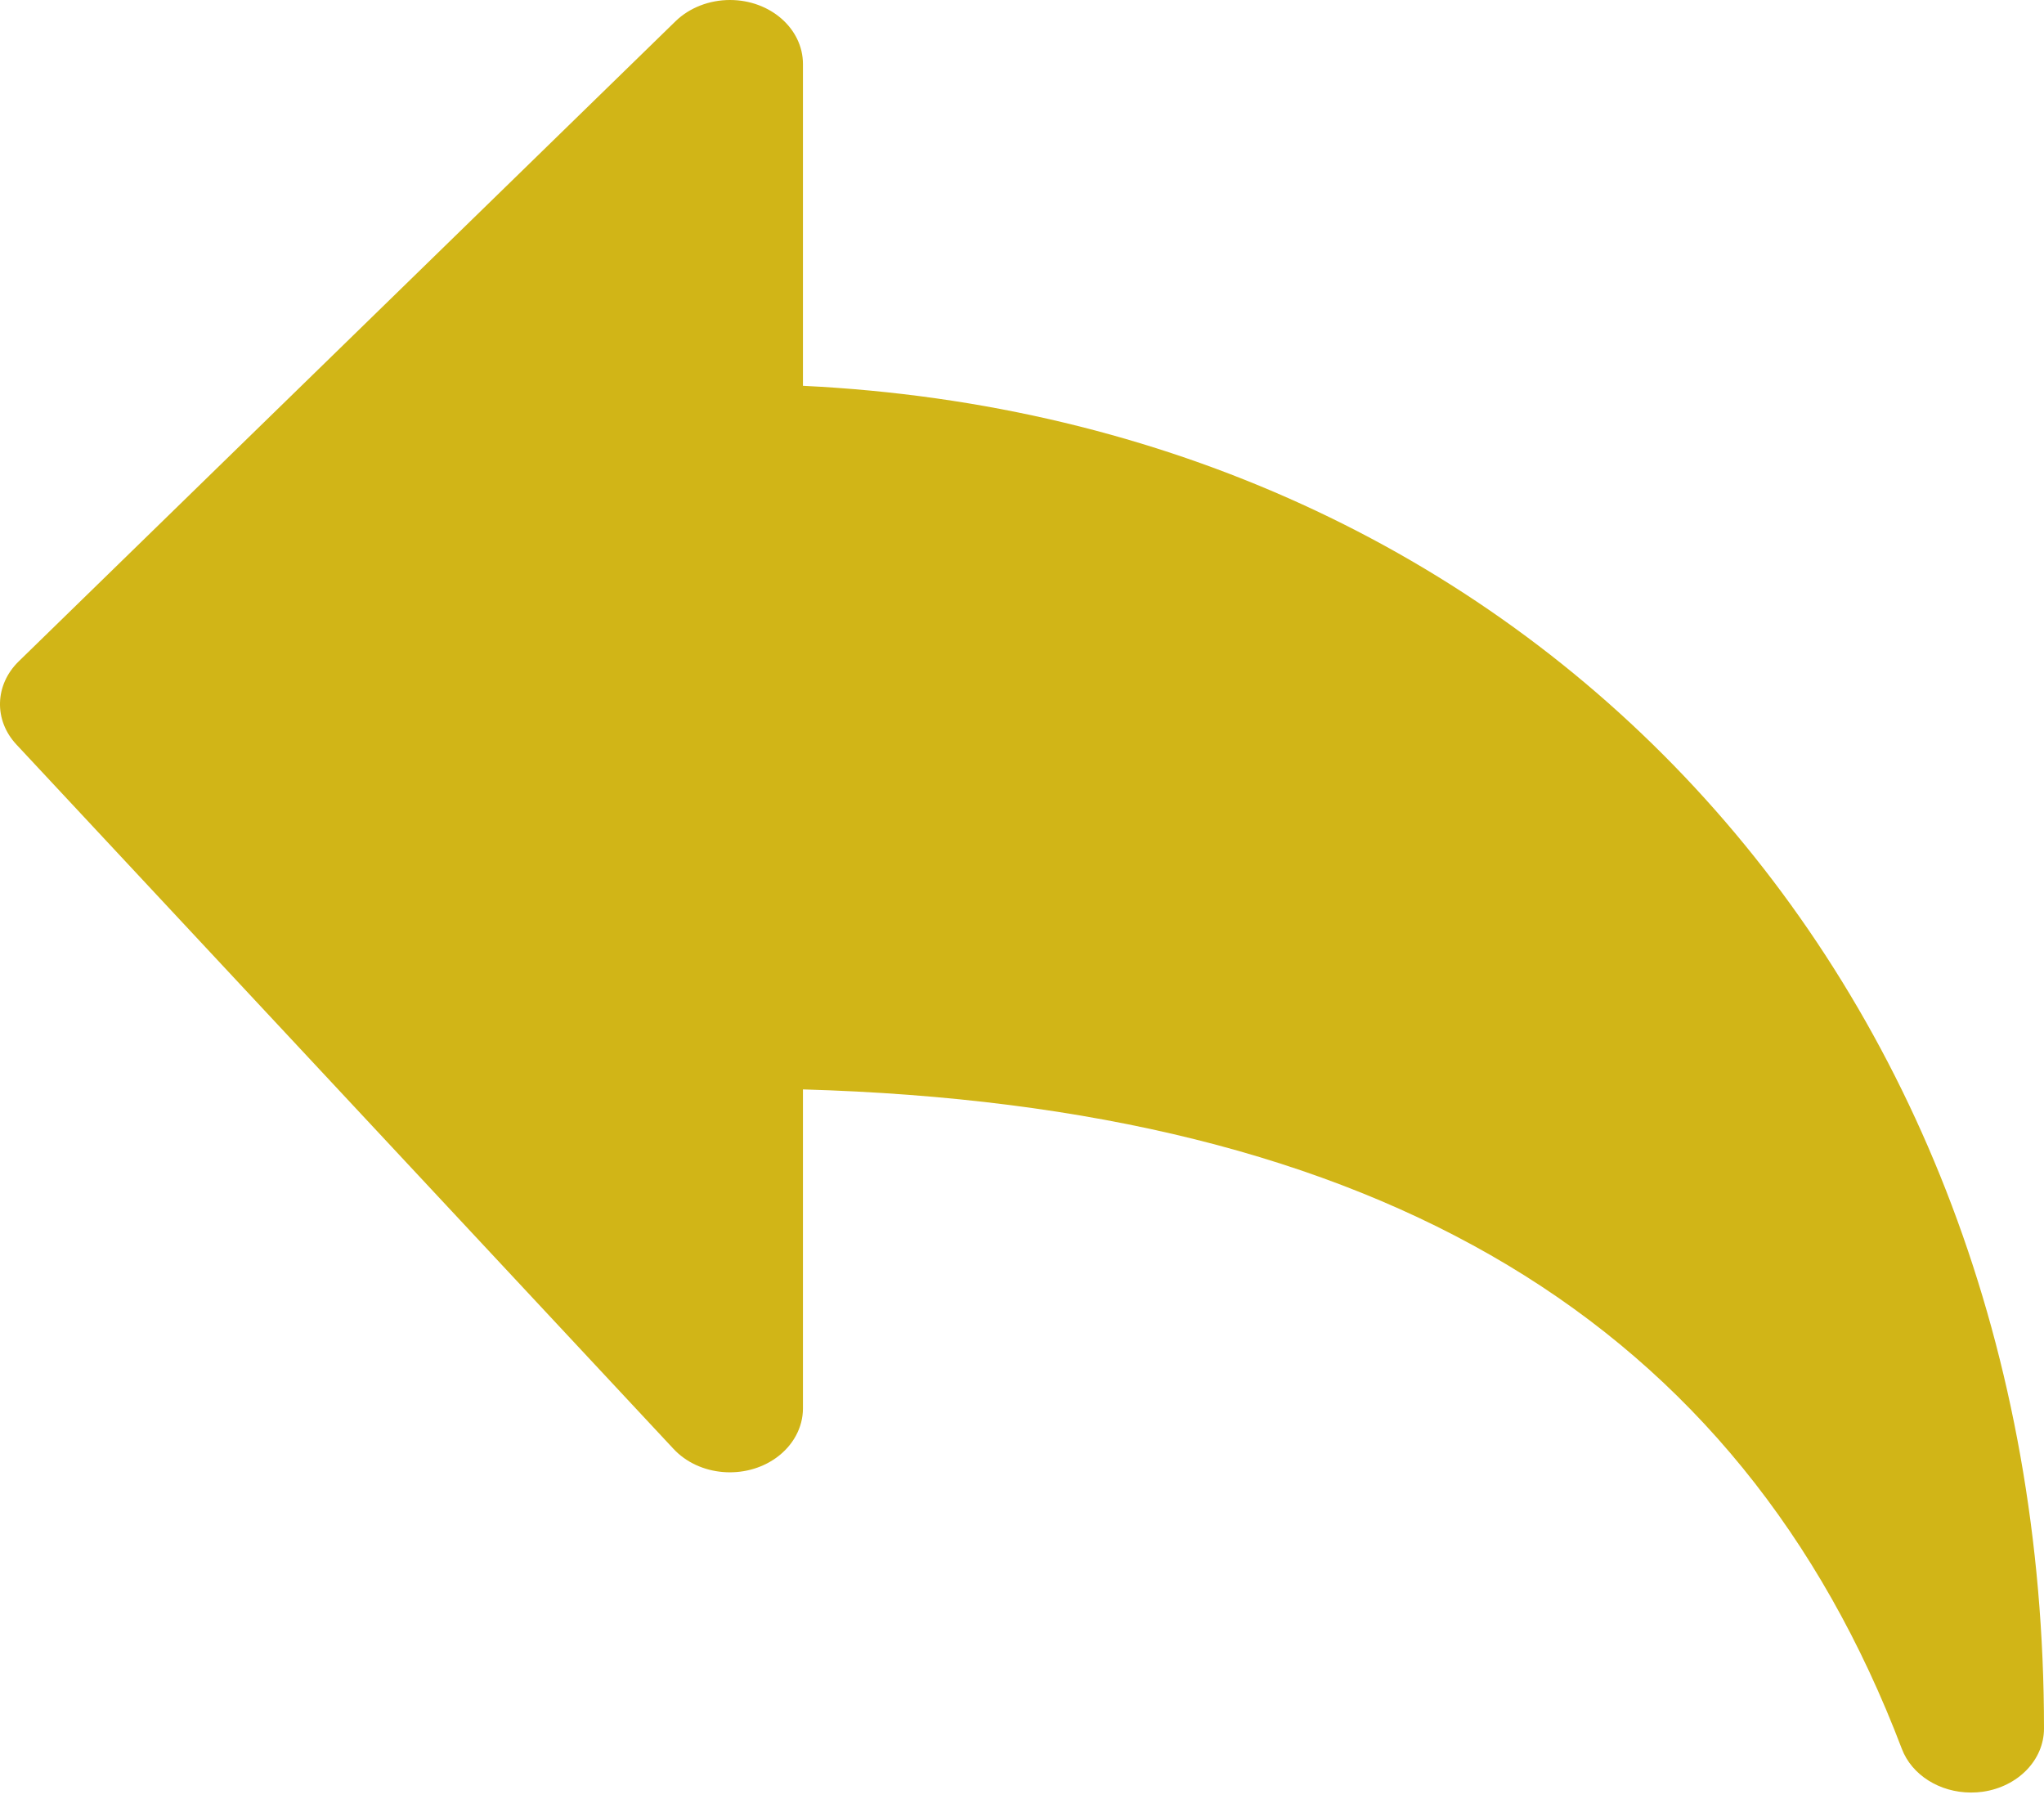
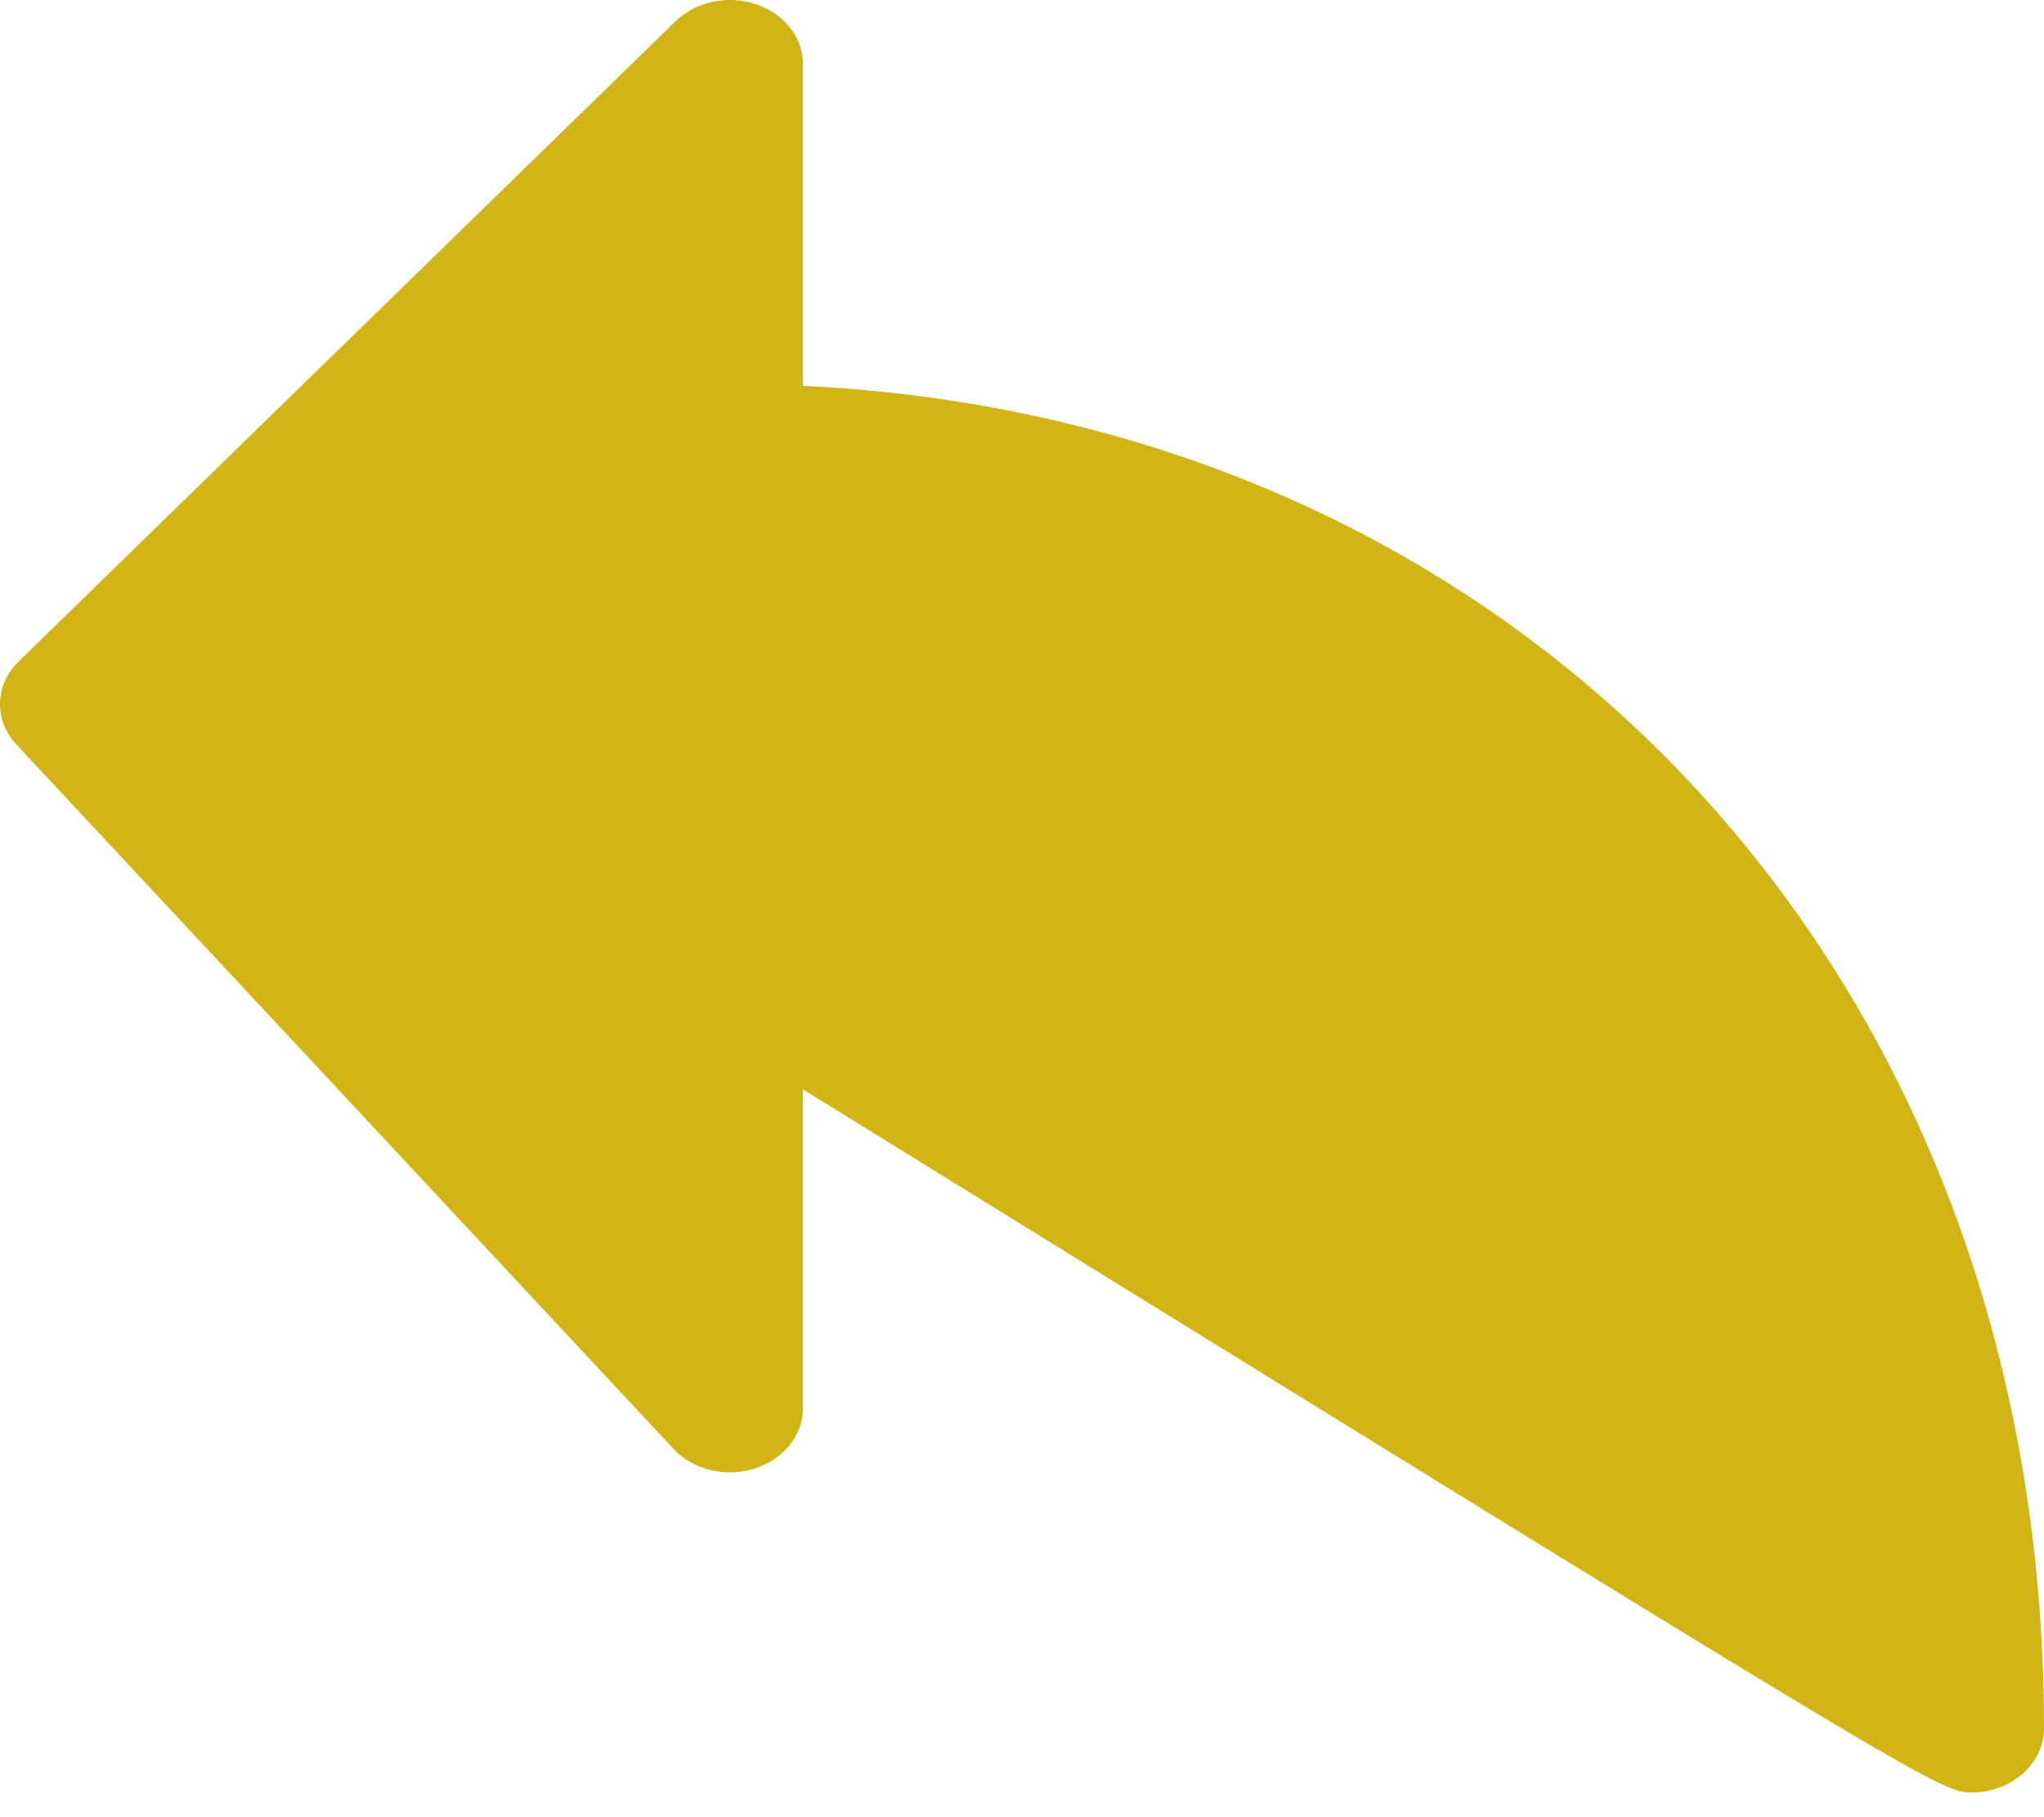
<svg xmlns="http://www.w3.org/2000/svg" width="18" height="16" viewBox="0 0 18 16" fill="none">
-   <path d="M7.071 3.397V0.564C7.071 0.252 6.783 -9.90556e-05 6.428 2.91746e-08C6.246 3.30574e-05 6.072 0.068 5.95 0.186L0.165 5.823C-0.047 6.03 -0.056 6.341 0.145 6.556L5.931 12.757C6.155 12.998 6.56 13.033 6.835 12.836C6.984 12.729 7.071 12.569 7.071 12.401V9.592C12.15 9.737 15.319 11.64 16.748 15.398C16.835 15.628 17.081 15.783 17.357 15.783C17.392 15.783 17.426 15.781 17.461 15.776C17.772 15.731 18 15.496 18 15.219C18 8.581 13.443 3.705 7.071 3.397Z" fill="#D1B517" />
+   <path d="M7.071 3.397V0.564C7.071 0.252 6.783 -9.90556e-05 6.428 2.91746e-08C6.246 3.30574e-05 6.072 0.068 5.95 0.186L0.165 5.823C-0.047 6.03 -0.056 6.341 0.145 6.556L5.931 12.757C6.155 12.998 6.56 13.033 6.835 12.836C6.984 12.729 7.071 12.569 7.071 12.401V9.592C16.835 15.628 17.081 15.783 17.357 15.783C17.392 15.783 17.426 15.781 17.461 15.776C17.772 15.731 18 15.496 18 15.219C18 8.581 13.443 3.705 7.071 3.397Z" fill="#D1B517" />
</svg>